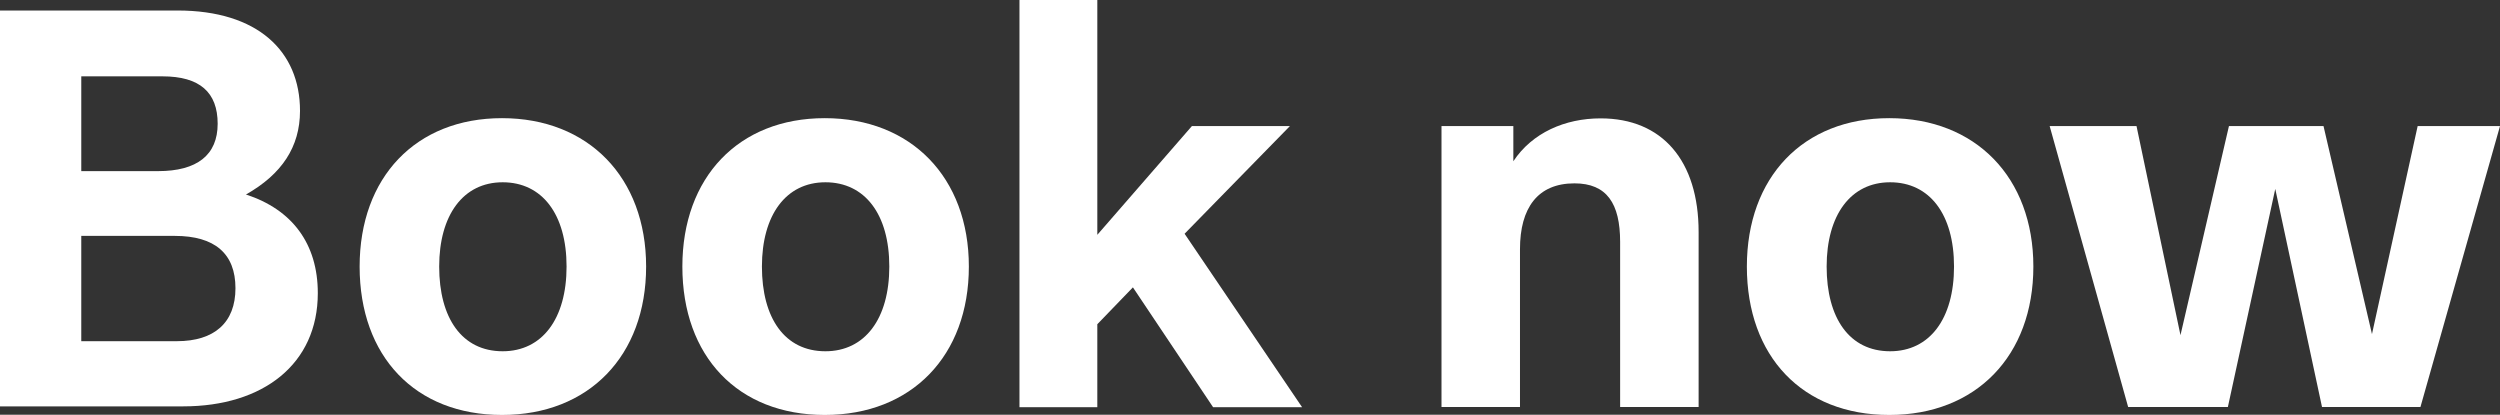
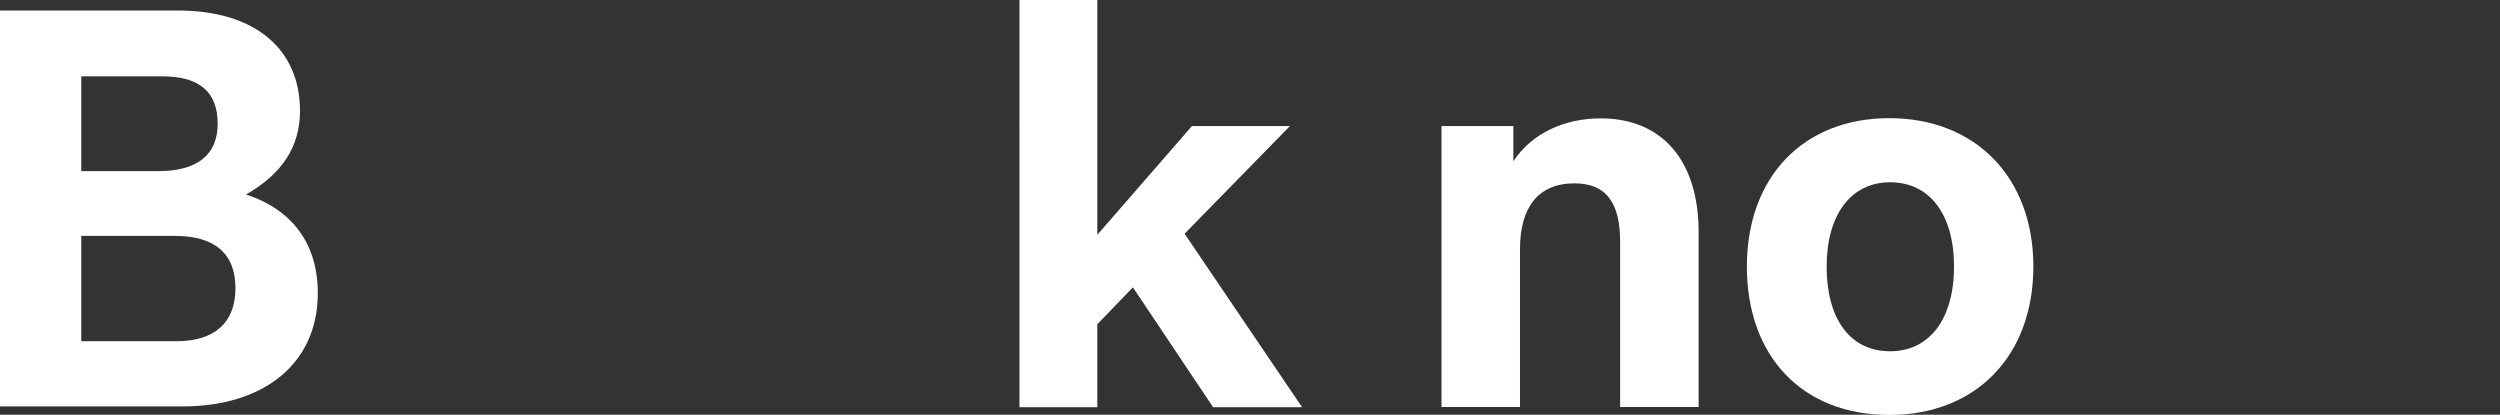
<svg xmlns="http://www.w3.org/2000/svg" id="TXT_Stripur" data-name="TXT+Stripur" viewBox="0 0 116.58 19.34">
  <rect x="0" y="0" width="116.58" height="19.34" fill="#333333" stroke="none" />
  <defs>
    <style>
      .cls-1 {
        fill: #fff;
        stroke-width: 0px;
      }
    </style>
  </defs>
  <path class="cls-1" d="M0,.49h8.28c3.74,0,5.71,1.9,5.71,4.68,0,1.69-.86,2.96-2.52,3.9,2.15.7,3.35,2.29,3.35,4.6,0,3.3-2.54,5.28-6.28,5.28H0V.49ZM7.37,7.98c1.82,0,2.78-.75,2.78-2.21s-.83-2.21-2.57-2.21h-3.79v4.42h3.58ZM8.25,15.91c1.74,0,2.73-.86,2.73-2.47s-.96-2.44-2.83-2.44H3.79v4.91h4.46Z" />
-   <path class="cls-1" d="M16.77,12.43c0-4.16,2.62-6.92,6.64-6.92s6.72,2.76,6.72,6.92-2.67,6.92-6.72,6.92-6.64-2.73-6.64-6.92ZM23.44,16.38c1.84,0,2.98-1.51,2.98-3.95s-1.14-3.93-2.98-3.93-2.96,1.53-2.96,3.93,1.06,3.95,2.96,3.95Z" />
-   <path class="cls-1" d="M31.82,12.43c0-4.16,2.62-6.92,6.64-6.92s6.72,2.76,6.72,6.92-2.67,6.92-6.72,6.92-6.64-2.73-6.64-6.92ZM38.49,16.38c1.84,0,2.98-1.51,2.98-3.95s-1.14-3.93-2.98-3.93-2.96,1.53-2.96,3.93,1.06,3.95,2.96,3.95Z" />
  <path class="cls-1" d="M47.54,0h3.63v10.95l4.41-5.07h4.57l-4.91,5.02,5.48,8.09h-4.15l-3.74-5.59-1.66,1.72v3.87h-3.63V0Z" />
  <path class="cls-1" d="M67.22,5.88h3.35v1.64c.88-1.33,2.41-2,4.07-2,2.88,0,4.57,1.98,4.57,5.3v8.16h-3.66v-7.7c0-1.79-.62-2.73-2.13-2.73-1.71,0-2.54,1.14-2.54,3.07v7.36h-3.66V5.88Z" />
  <path class="cls-1" d="M81.46,12.43c0-4.16,2.62-6.92,6.64-6.92s6.72,2.76,6.72,6.92-2.67,6.92-6.72,6.92-6.64-2.73-6.64-6.92ZM88.14,16.38c1.84,0,2.98-1.51,2.98-3.95s-1.14-3.93-2.98-3.93-2.96,1.53-2.96,3.93,1.06,3.95,2.96,3.95Z" />
-   <path class="cls-1" d="M95.58,5.88h4.05l2.05,9.75,2.26-9.75h4.41l2.26,9.7,2.13-9.7h3.84l-3.71,13.1h-4.59l-2.18-10.17-2.21,10.17h-4.65l-3.66-13.1Z" />
</svg>